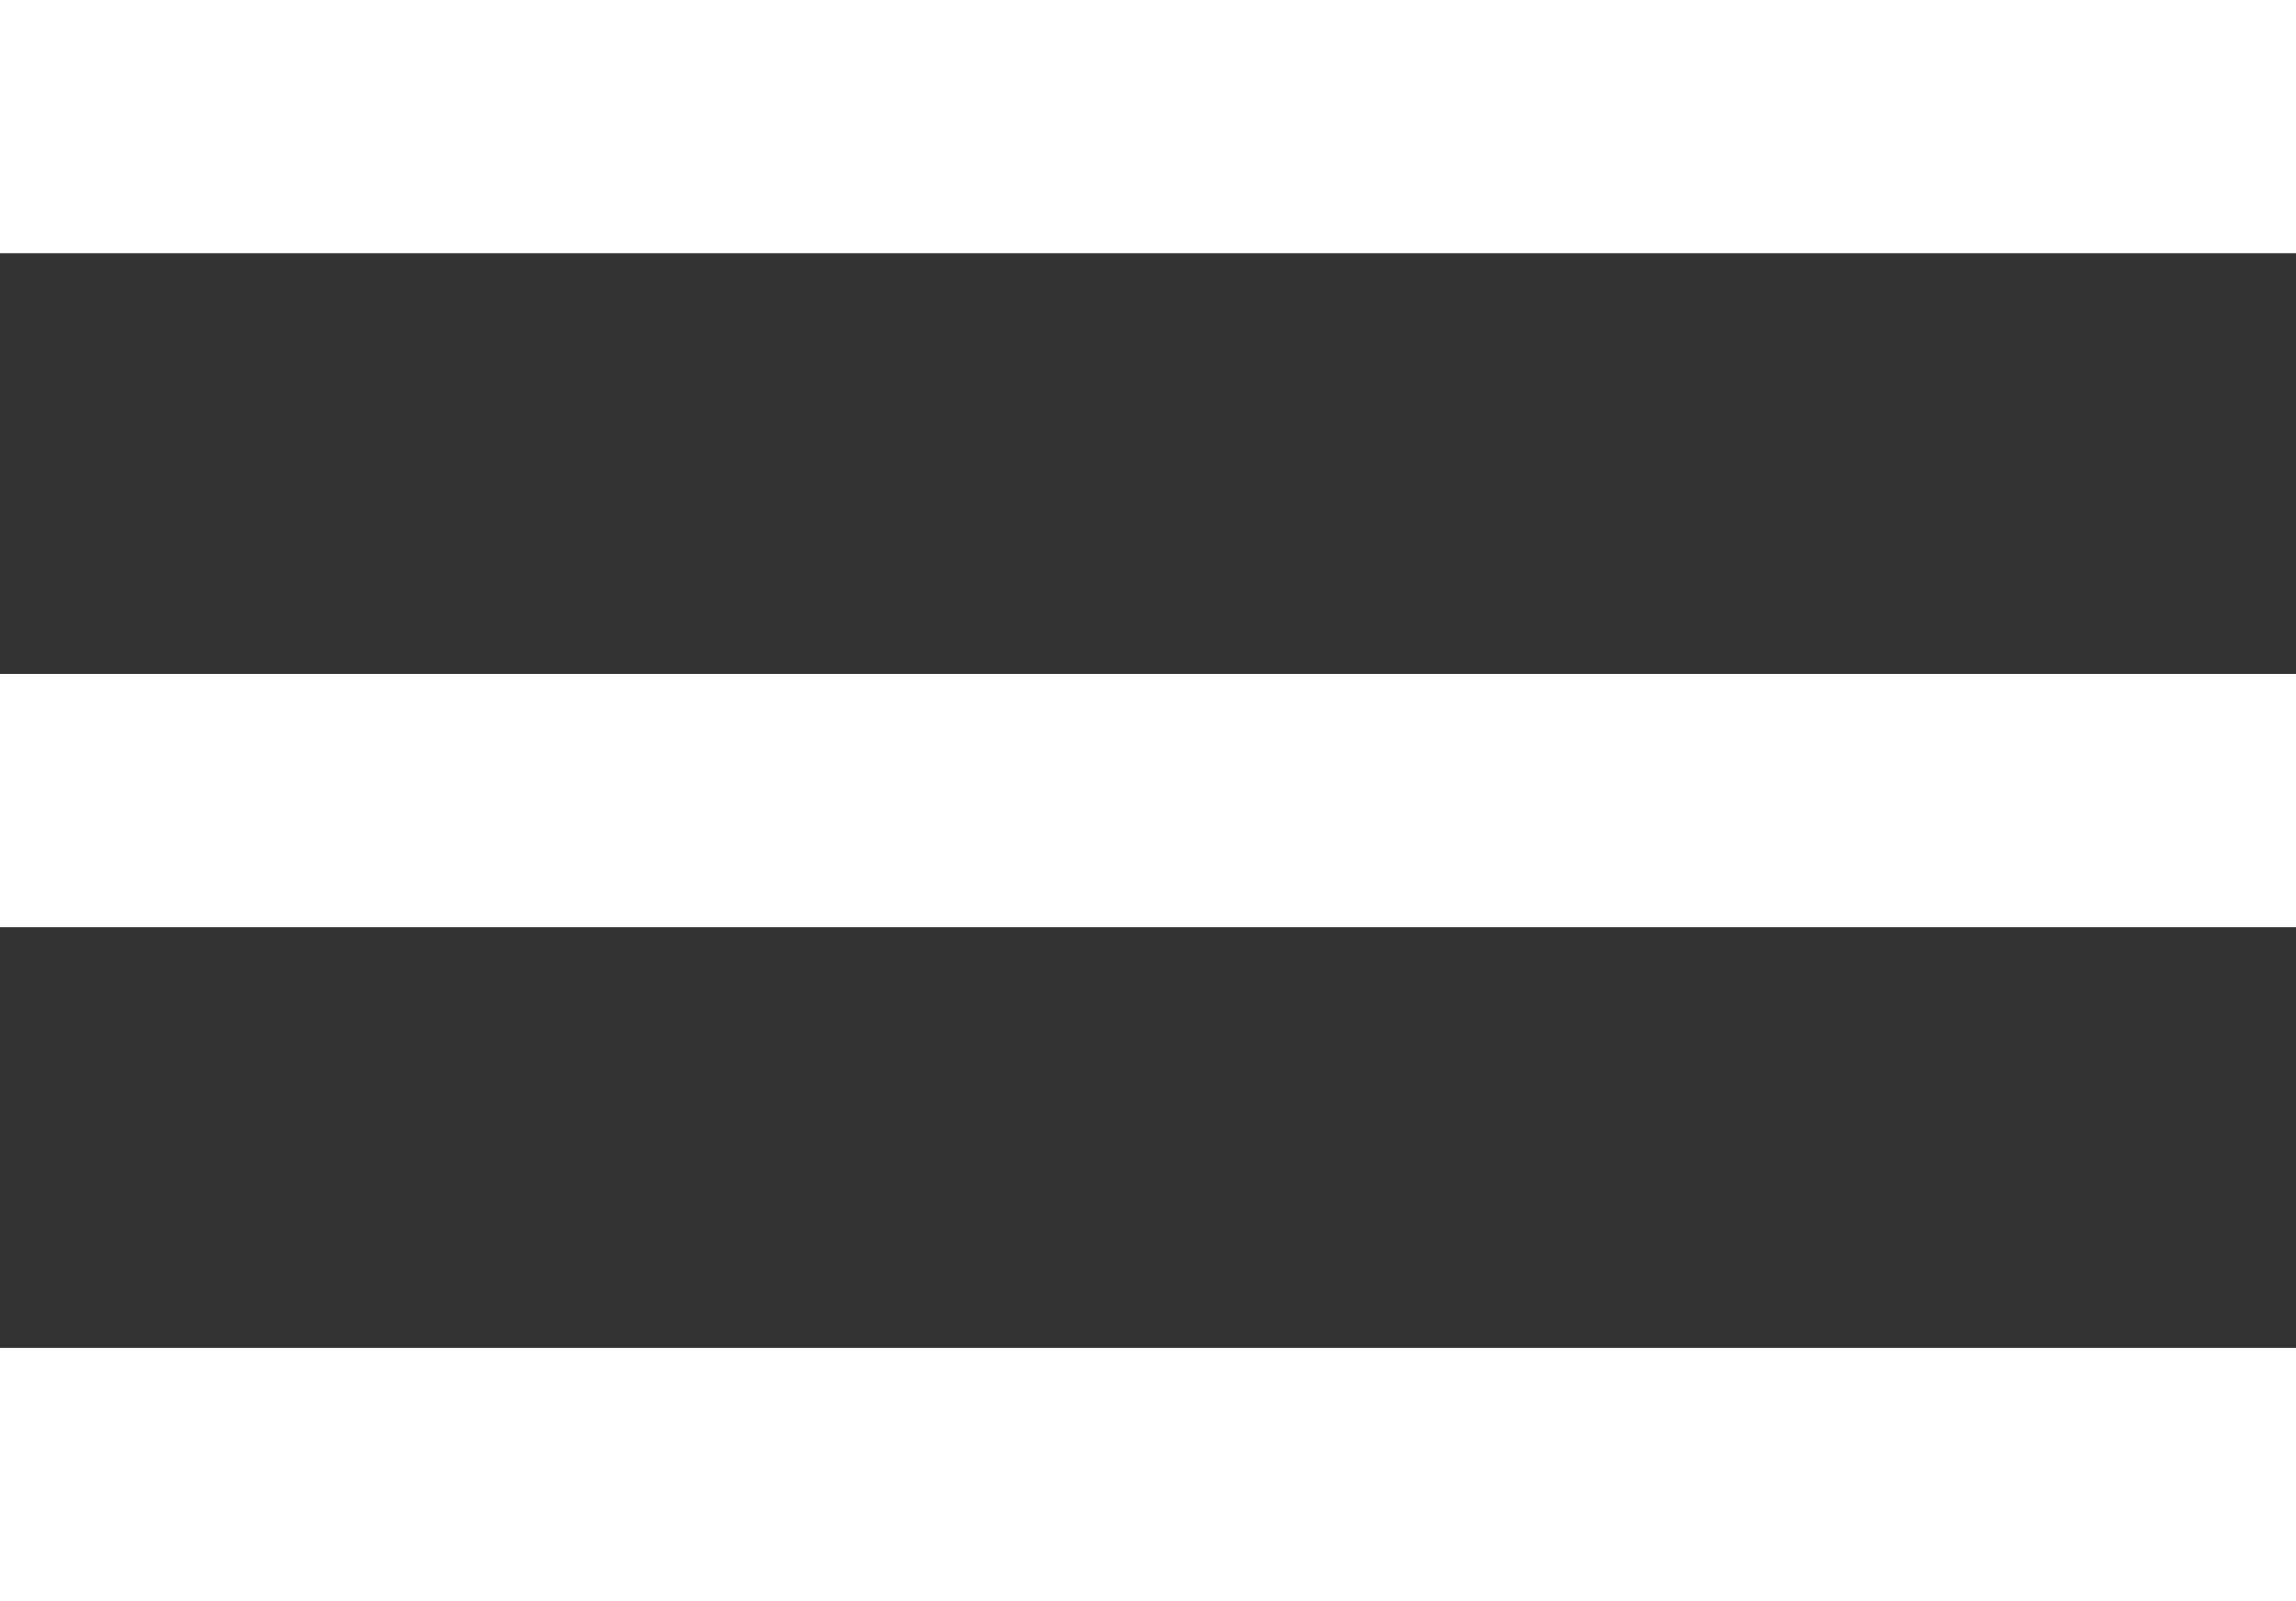
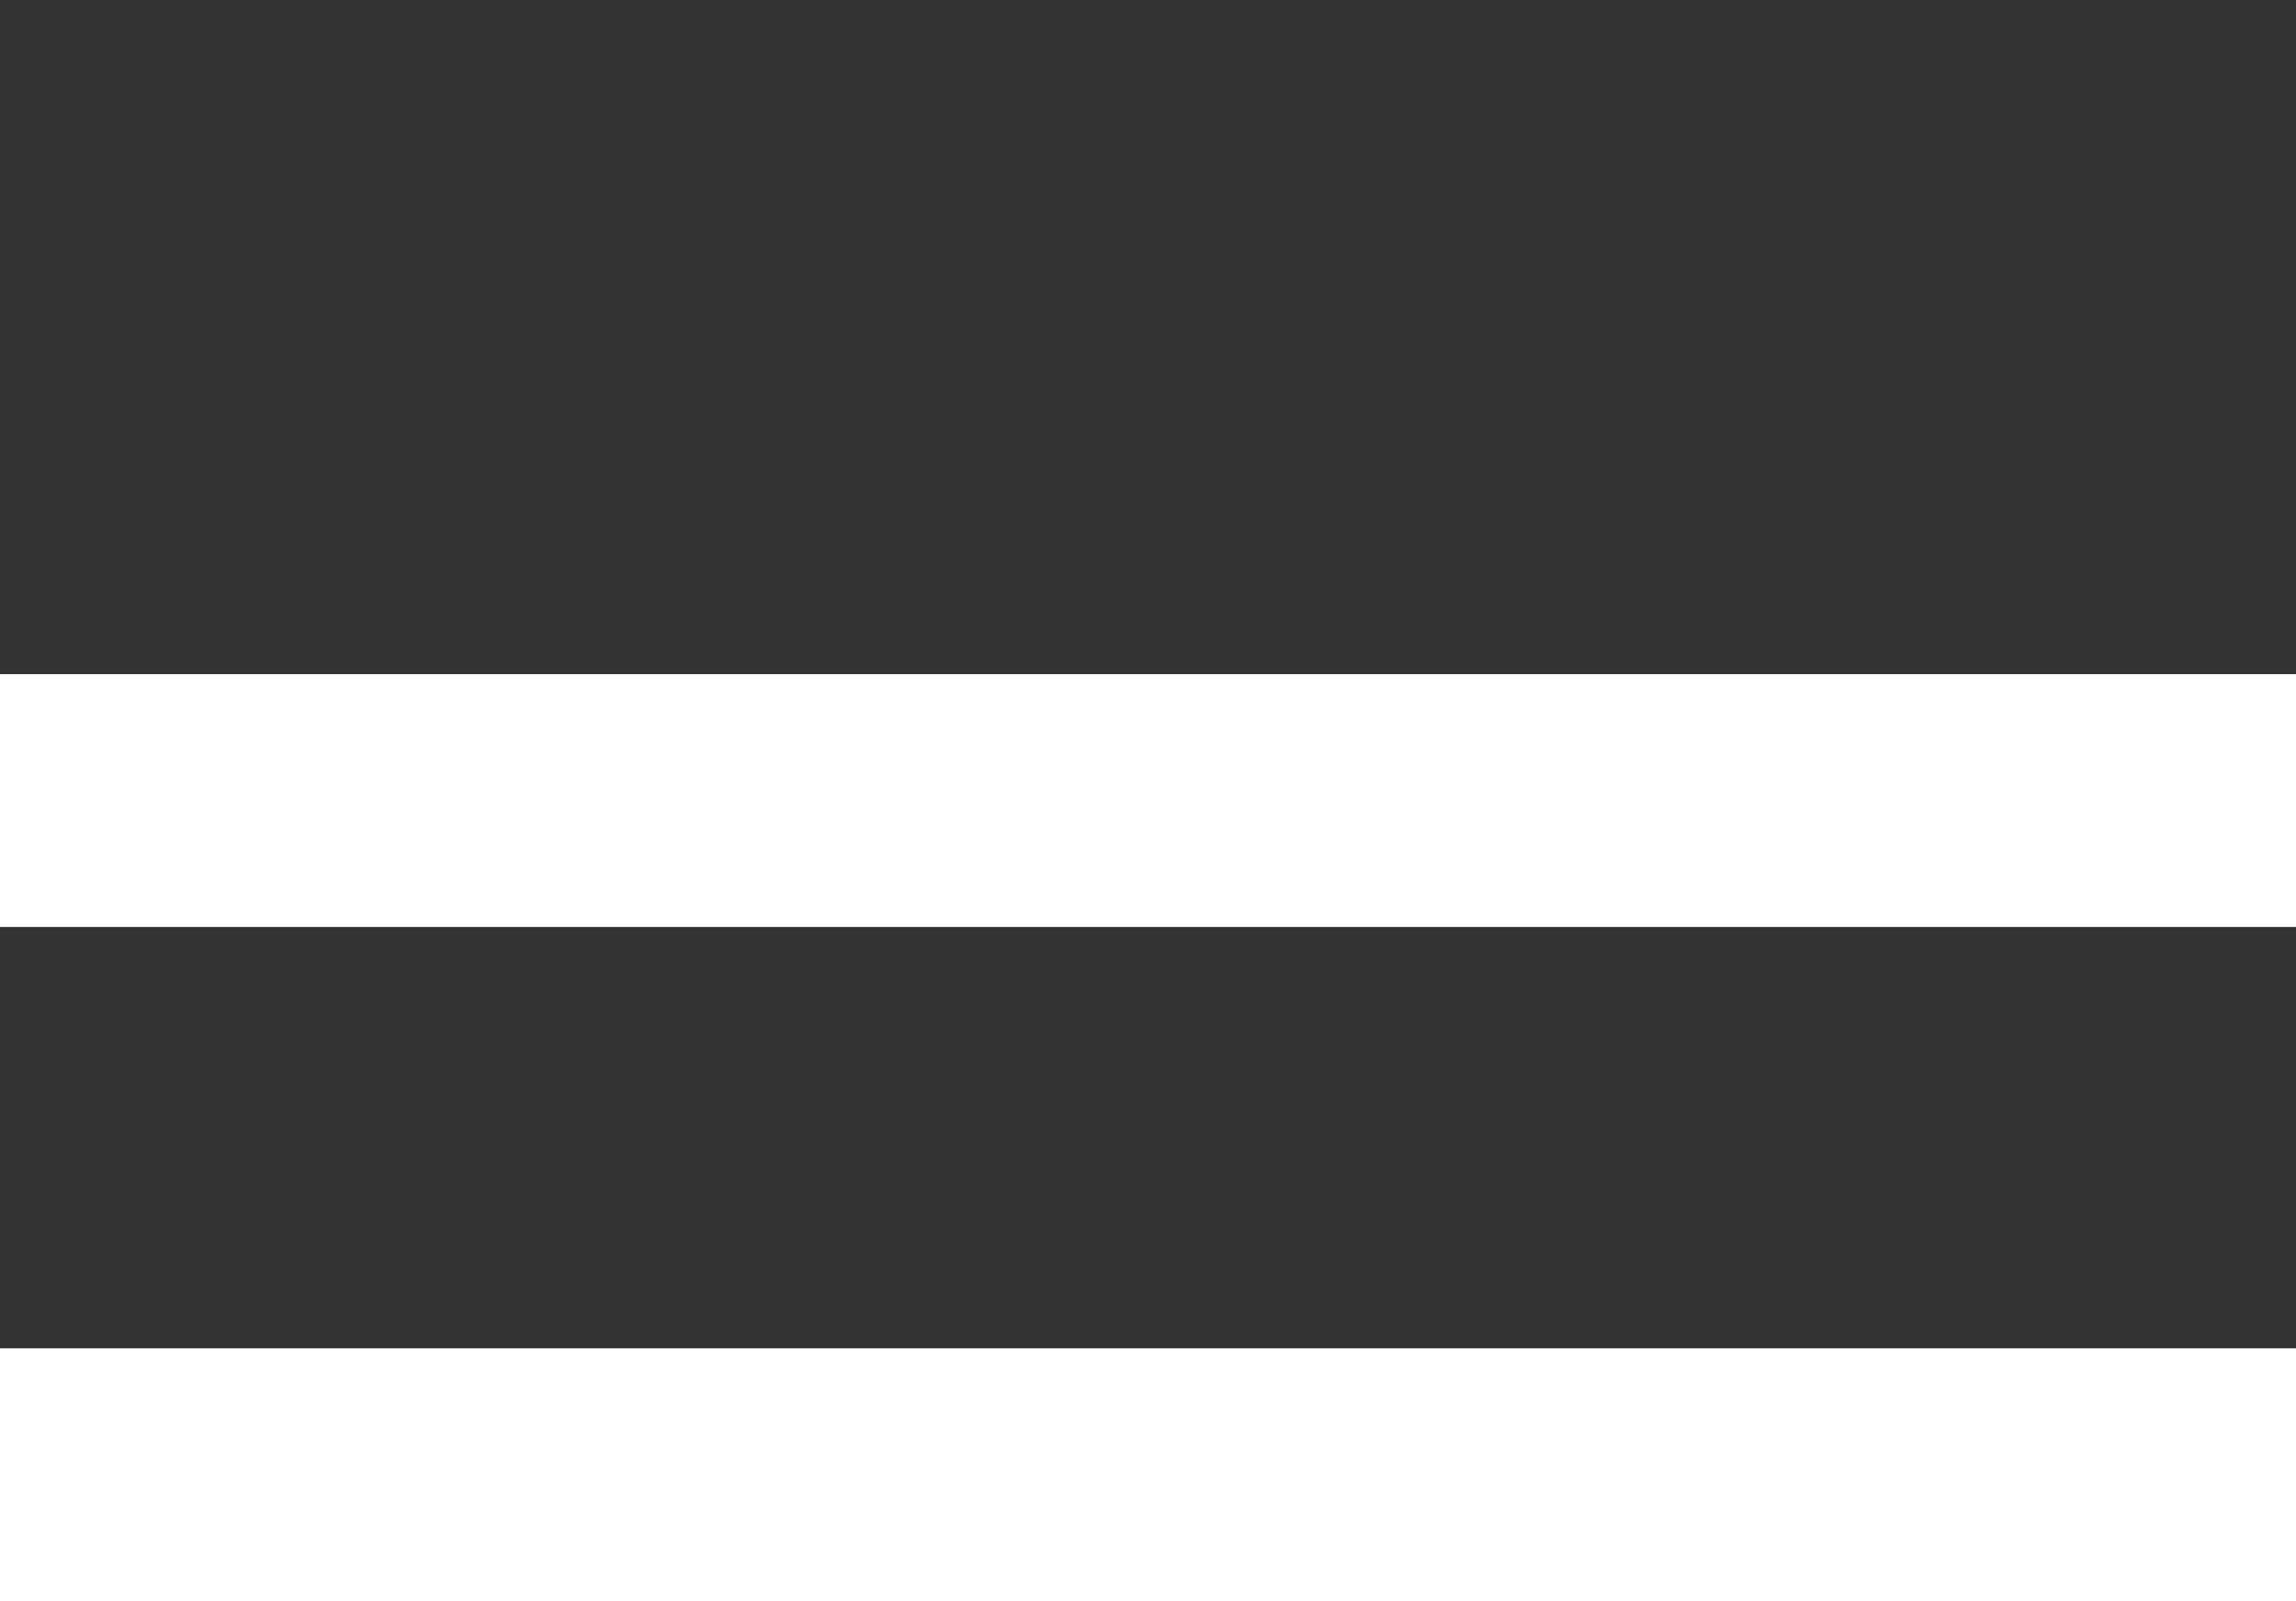
<svg xmlns="http://www.w3.org/2000/svg" width="109" height="76" viewBox="0 0 109 76" fill="none">
  <rect x="0" y="0" width="109" height="76" fill="#333333" stroke="none" />
-   <rect width="109" height="12" fill="white" />
  <rect y="32" width="109" height="12" fill="white" />
  <rect y="64" width="109" height="12" fill="white" />
</svg>